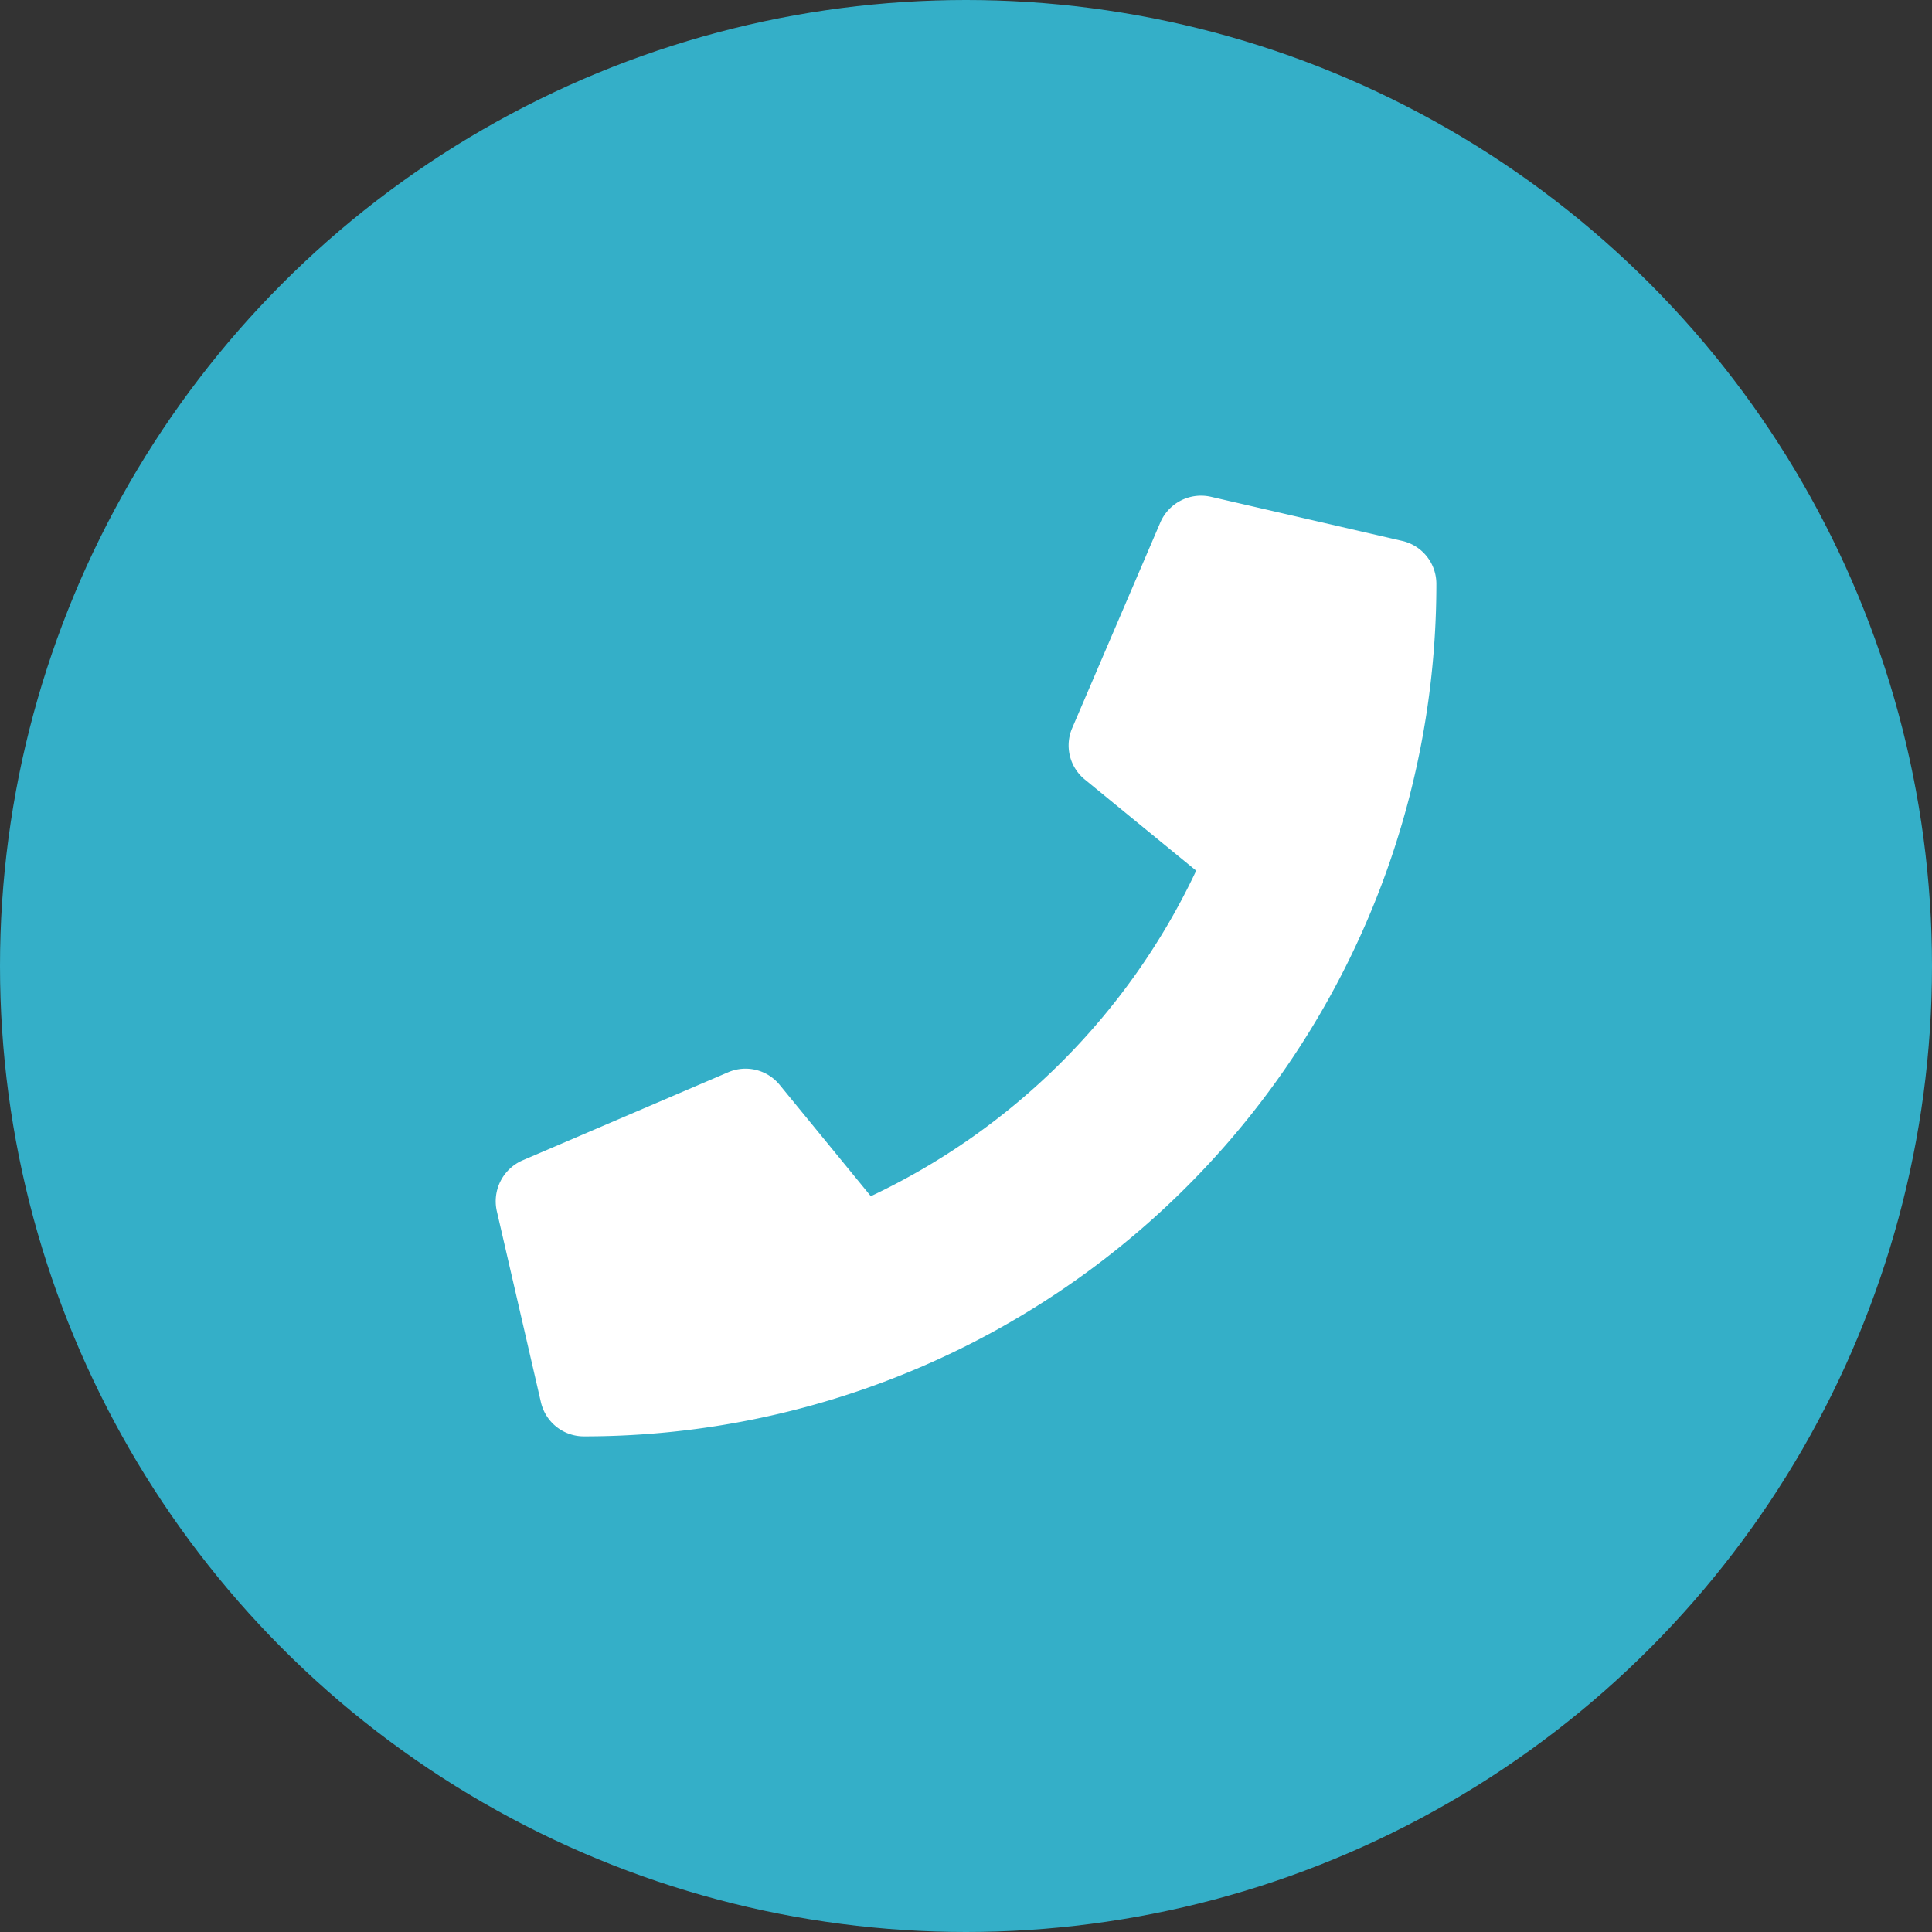
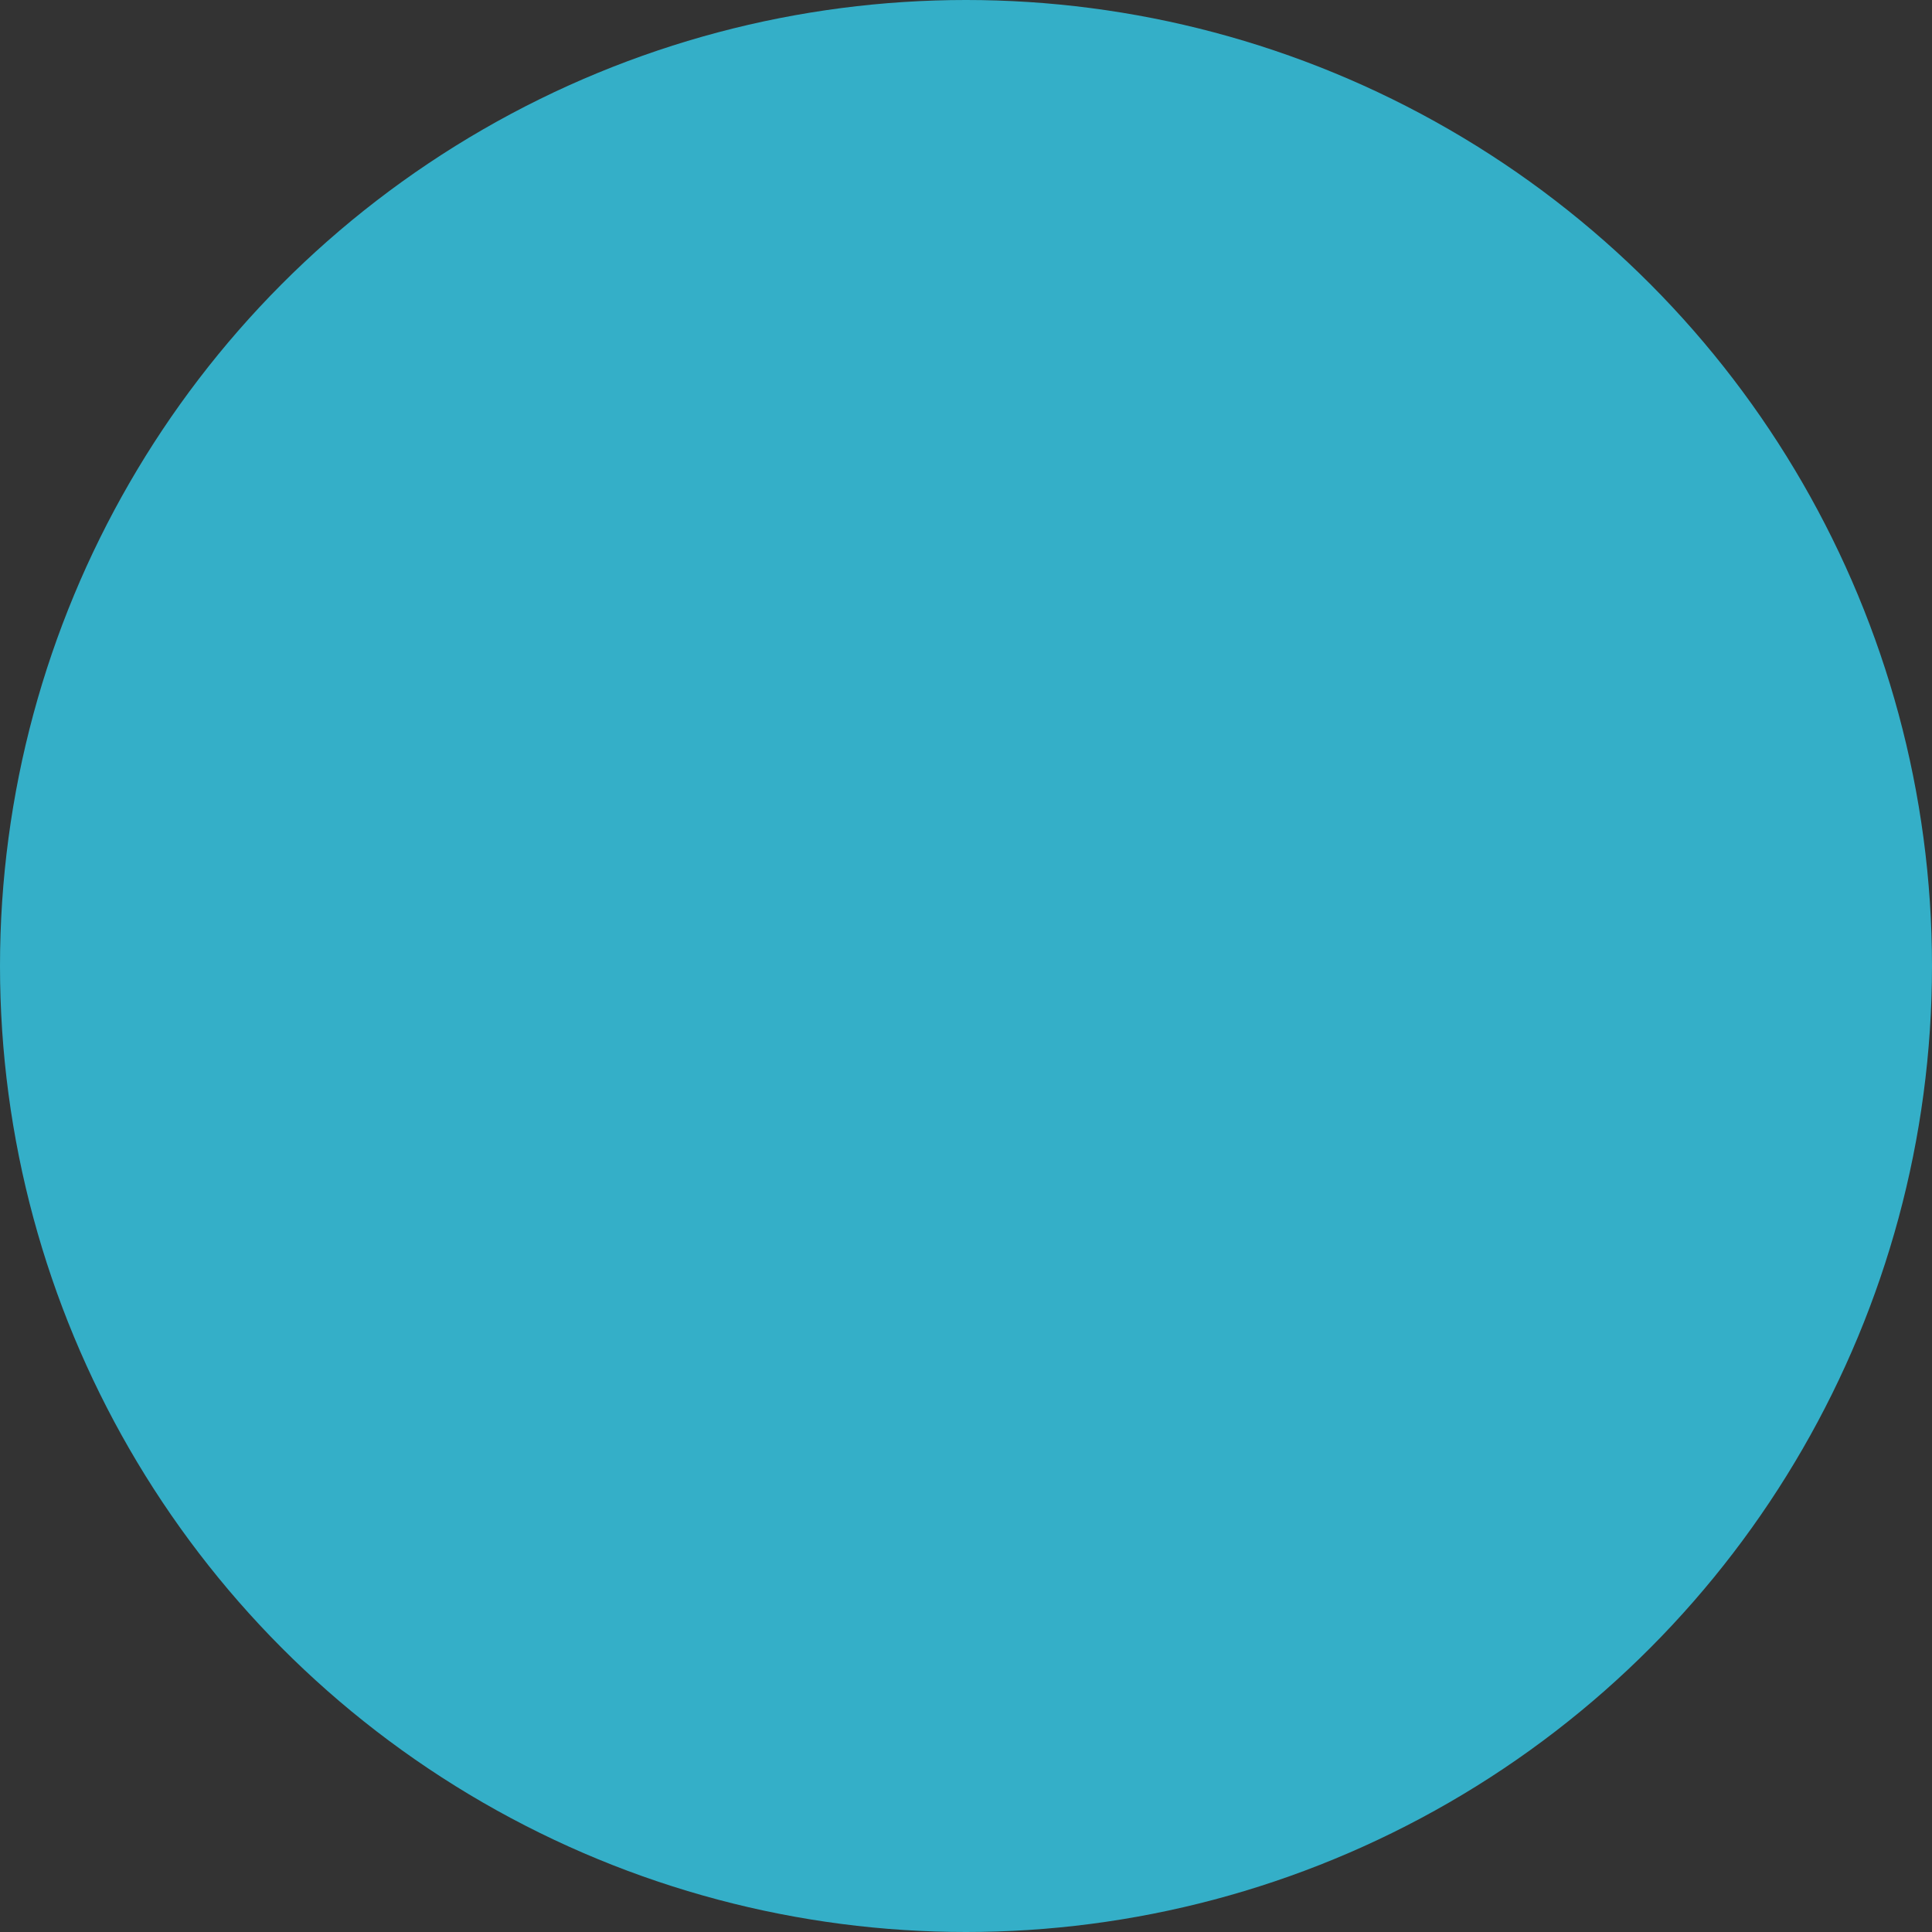
<svg xmlns="http://www.w3.org/2000/svg" width="84" height="84" viewBox="0 0 84 84">
  <rect x="0" y="0" width="84" height="84" fill="#333333" stroke="none" />
  <defs>
    <clipPath id="clip-path">
-       <rect id="Rectangle_9" data-name="Rectangle 9" width="40.897" height="40.897" fill="#fff" />
-     </clipPath>
+       </clipPath>
  </defs>
  <g id="Group_15" data-name="Group 15" transform="translate(-388 -1948)">
    <circle id="Ellipse_1" data-name="Ellipse 1" cx="42" cy="42" r="42" transform="translate(388 1948)" fill="#34afc8" />
    <g id="Group_10" data-name="Group 10" transform="translate(409.551 1969.551)">
      <g id="Group_9" data-name="Group 9" clip-path="url(#clip-path)">
-         <path id="Path_8" data-name="Path 8" d="M39.411,1.966,31.1.049a1.929,1.929,0,0,0-2.2,1.11l-3.834,8.946a1.912,1.912,0,0,0,.551,2.237l4.84,3.962A29.6,29.6,0,0,1,16.311,30.458l-3.962-4.84a1.915,1.915,0,0,0-2.237-.551L1.167,28.9A1.94,1.94,0,0,0,.048,31.1l1.917,8.307A1.916,1.916,0,0,0,3.834,40.9,37.058,37.058,0,0,0,40.9,3.835a1.915,1.915,0,0,0-1.486-1.869" transform="translate(0 0)" fill="#fff" />
-       </g>
+         </g>
    </g>
  </g>
</svg>